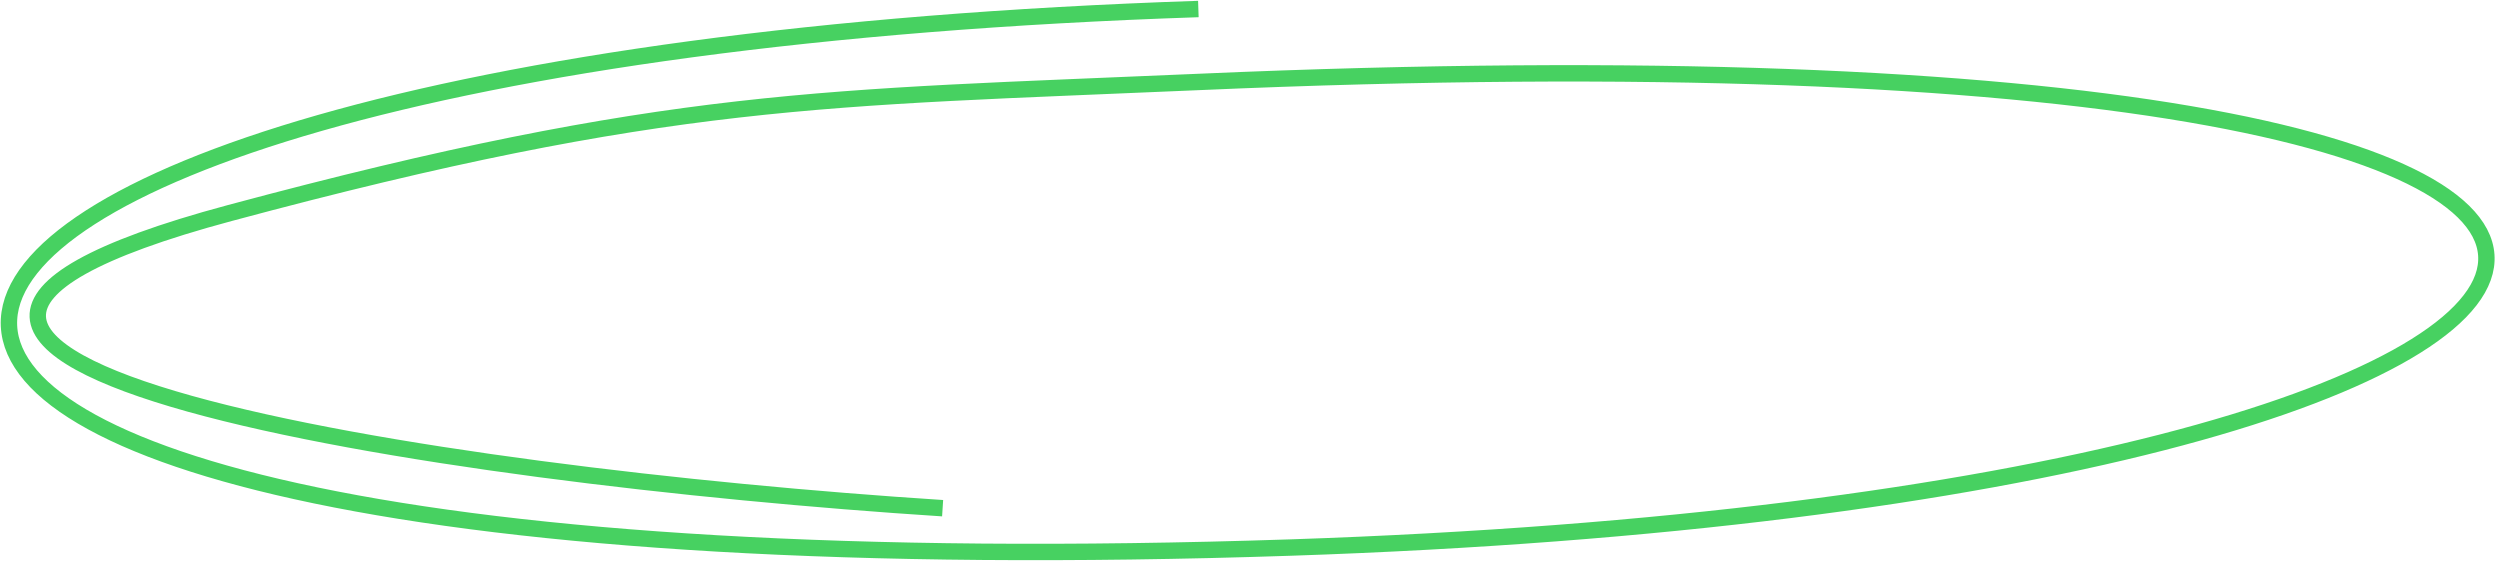
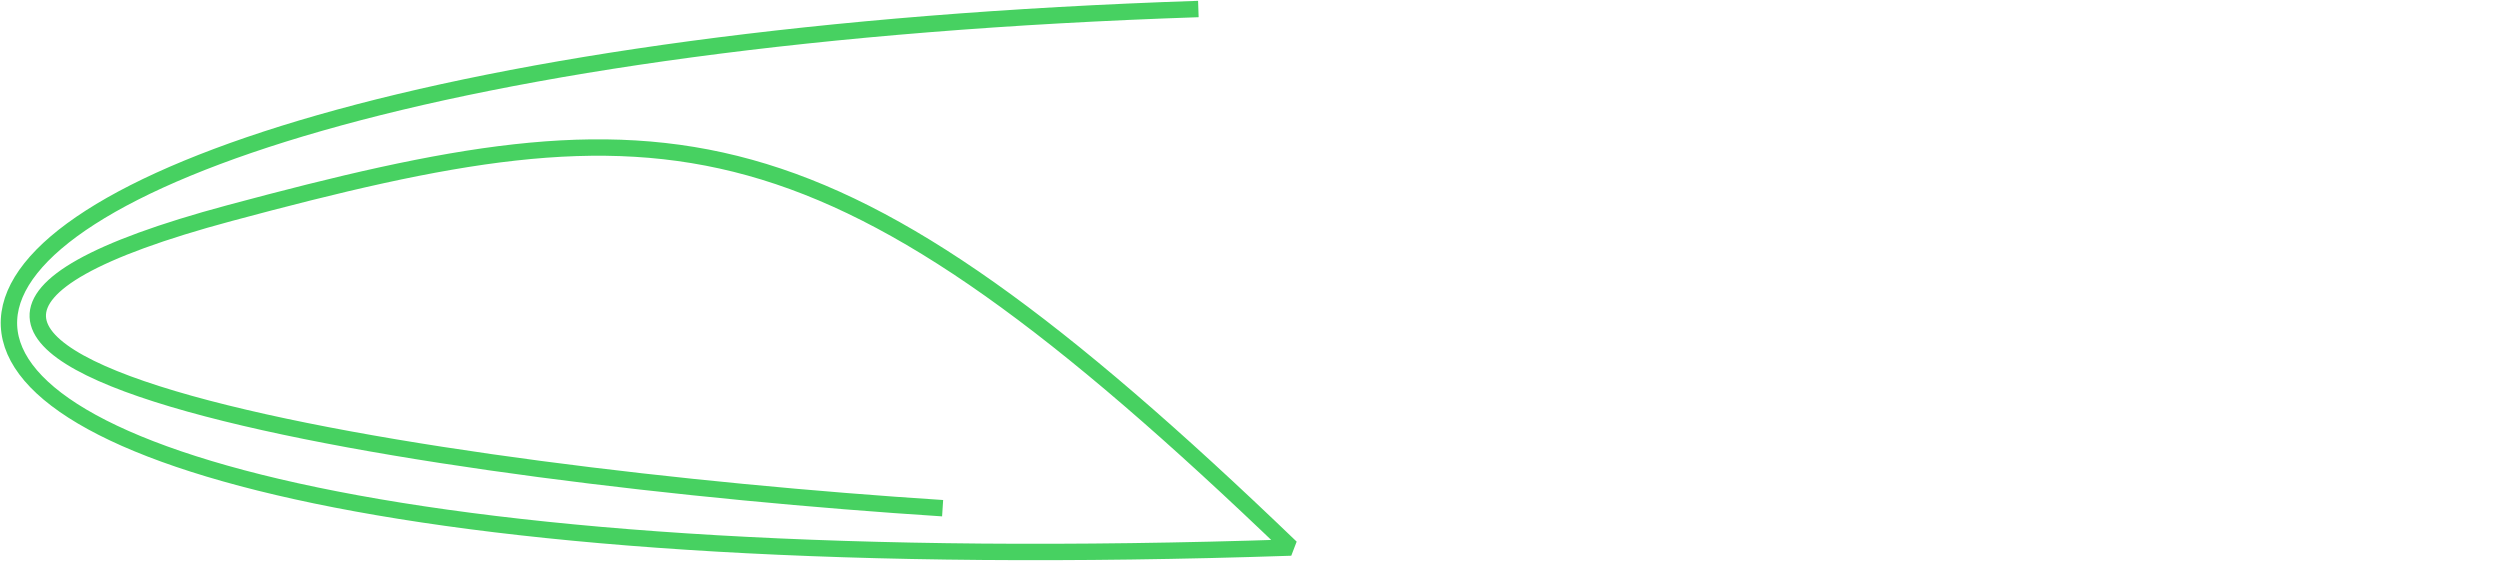
<svg xmlns="http://www.w3.org/2000/svg" version="1.1" id="Слой_1" x="0px" y="0px" viewBox="0 0 305 69" style="enable-background:new 0 0 305 69;" xml:space="preserve">
  <style type="text/css"> .st0{fill:none;stroke:#47D161;stroke-width:2;stroke-linejoin:bevel;} </style>
-   <path class="st0" d="M146.2,1.1C-40.1,7.3-58.2,74,157.5,66.8C339.5,60.7,368,0.3,146.2,10C100.5,12,81.6,11.6,28,26 c-67,18,25,32,87,36" />
+   <path class="st0" d="M146.2,1.1C-40.1,7.3-58.2,74,157.5,66.8C100.5,12,81.6,11.6,28,26 c-67,18,25,32,87,36" />
</svg>